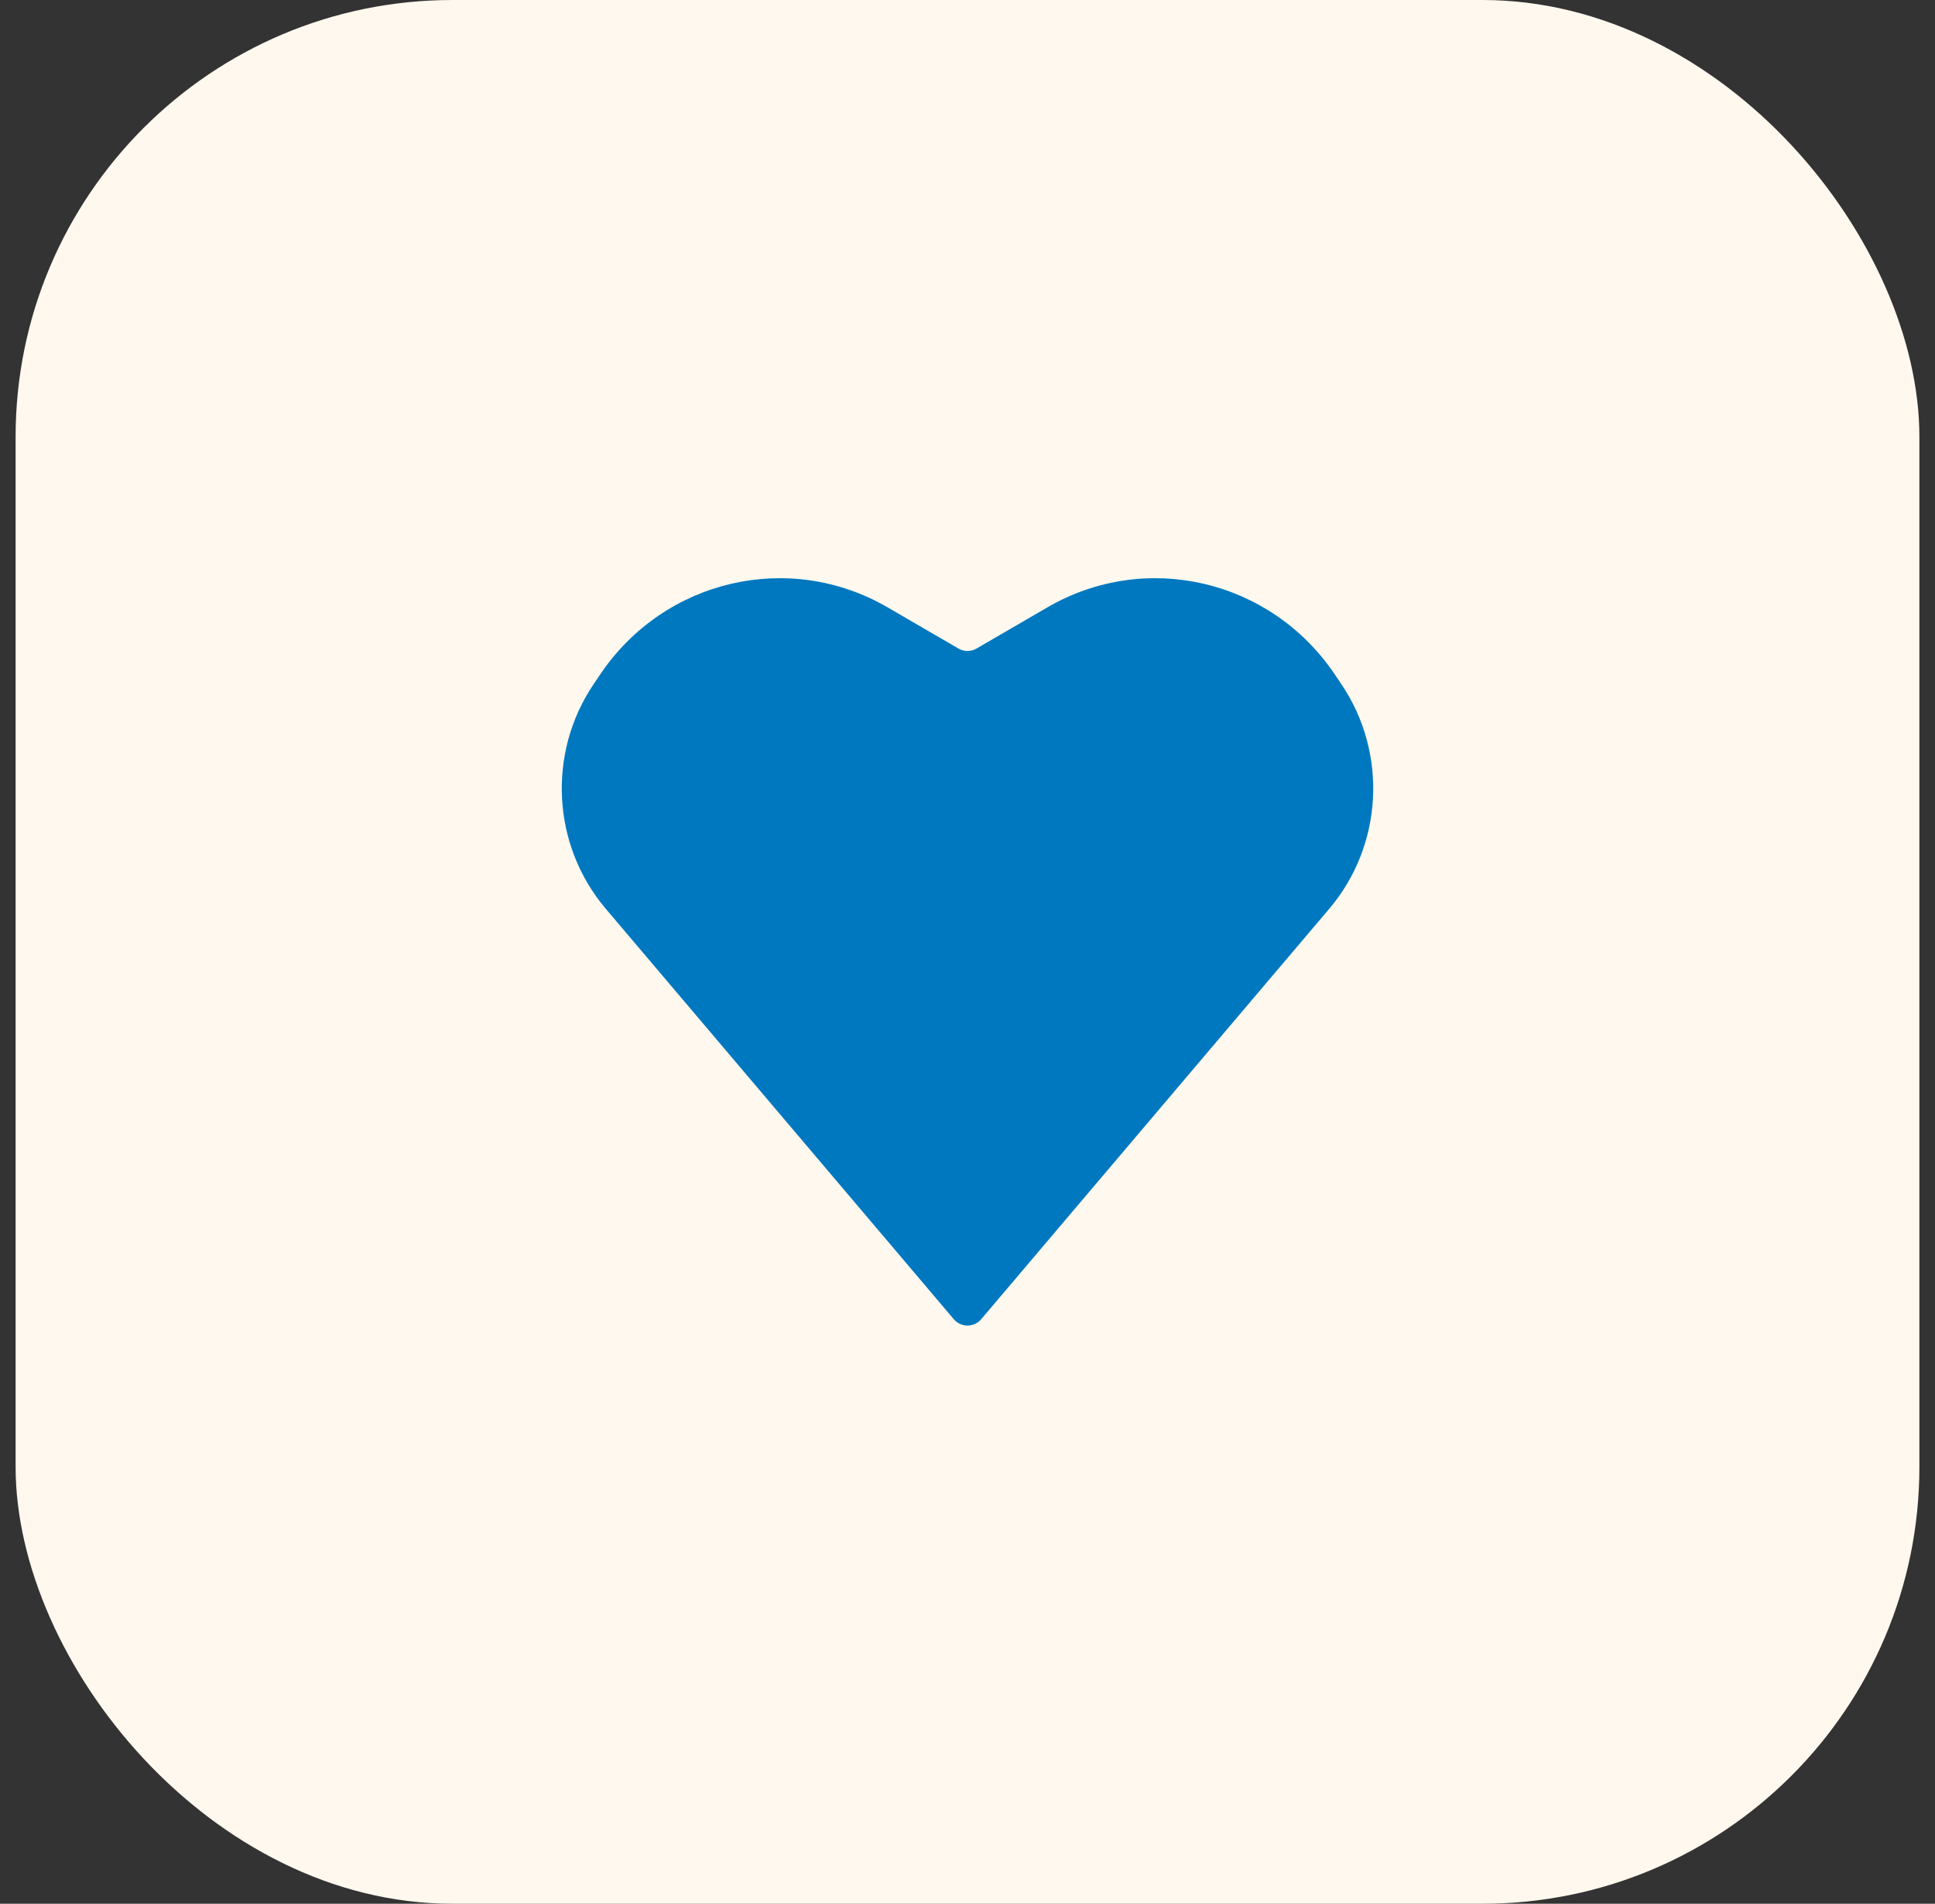
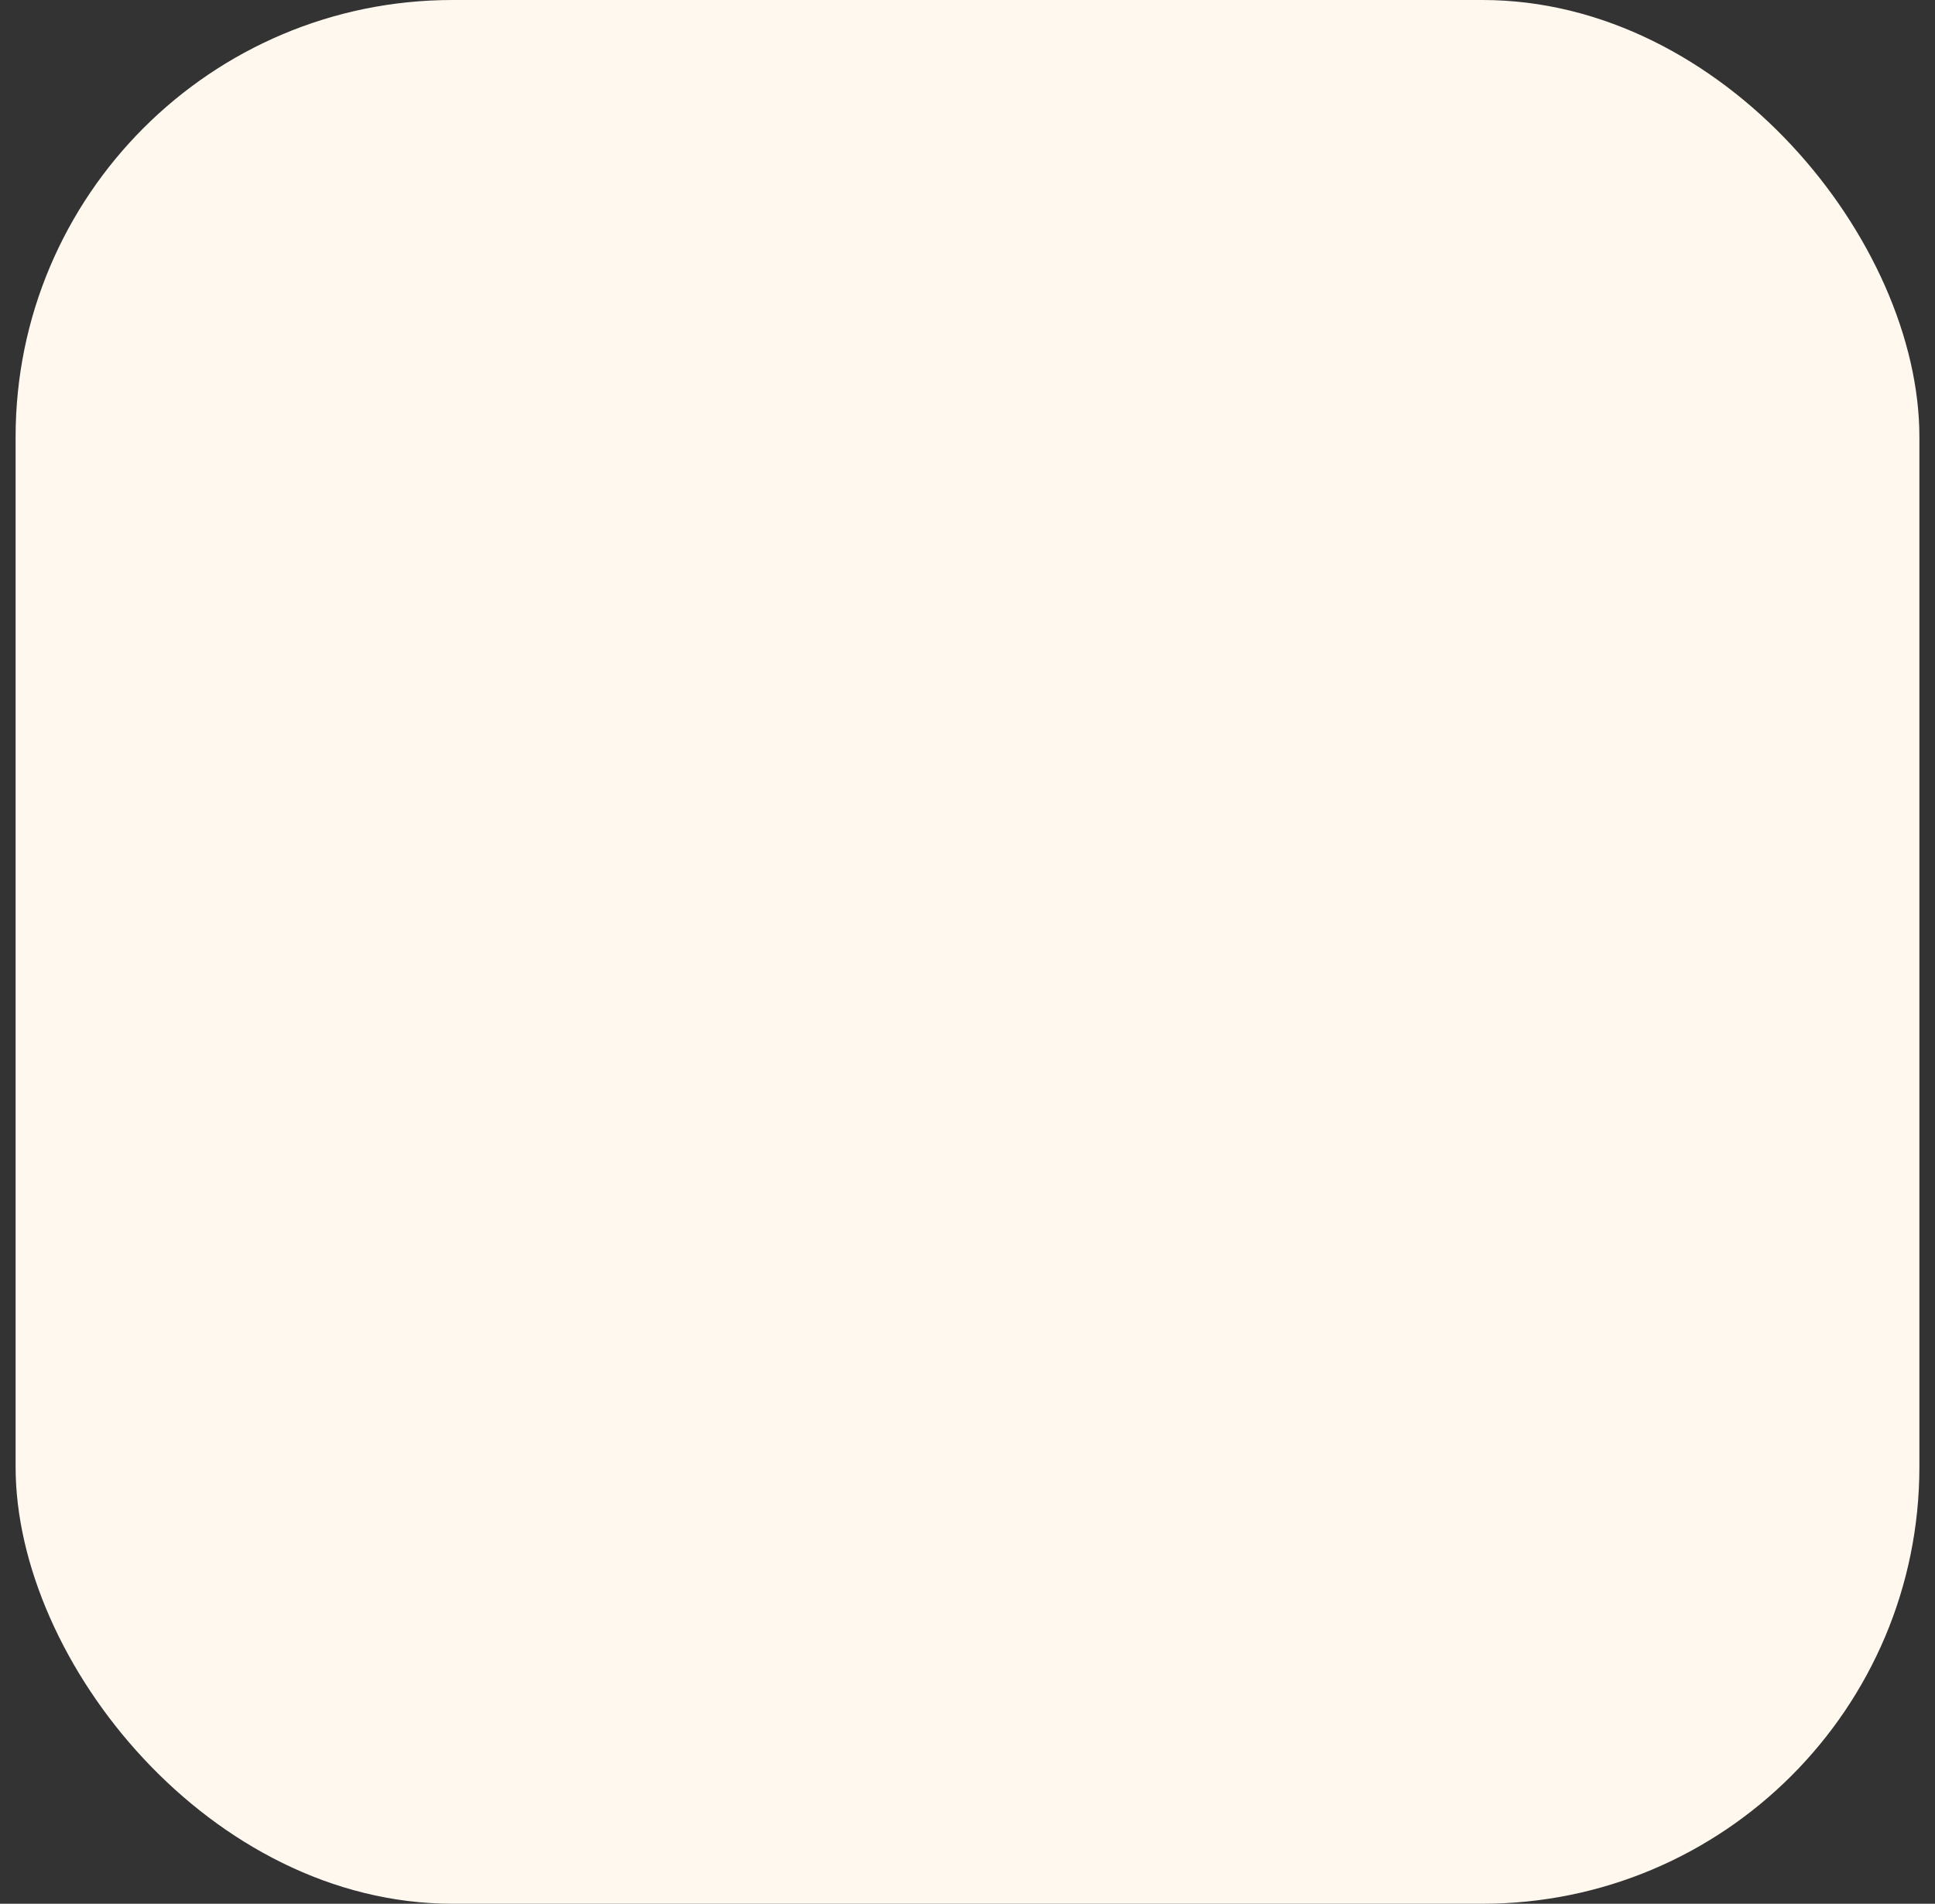
<svg xmlns="http://www.w3.org/2000/svg" width="62" height="61" viewBox="0 0 62 61" fill="none">
  <rect x="0" y="0" width="62" height="61" fill="#333333" stroke="none" />
  <rect x="0.5" width="61" height="61" rx="14" fill="#FFF8EE" />
-   <path d="M33.562 19.46L31.288 20.781C31.11 20.885 30.89 20.885 30.712 20.781L28.438 19.46C25.292 17.633 21.293 18.562 19.24 21.597L19.022 21.92C17.527 24.13 17.686 27.087 19.409 29.118L30.56 42.269C30.792 42.542 31.208 42.542 31.44 42.269L42.592 29.118C44.314 27.087 44.473 24.13 42.978 21.92L42.76 21.597C40.707 18.562 36.708 17.633 33.562 19.46Z" fill="#0078BF" />
</svg>